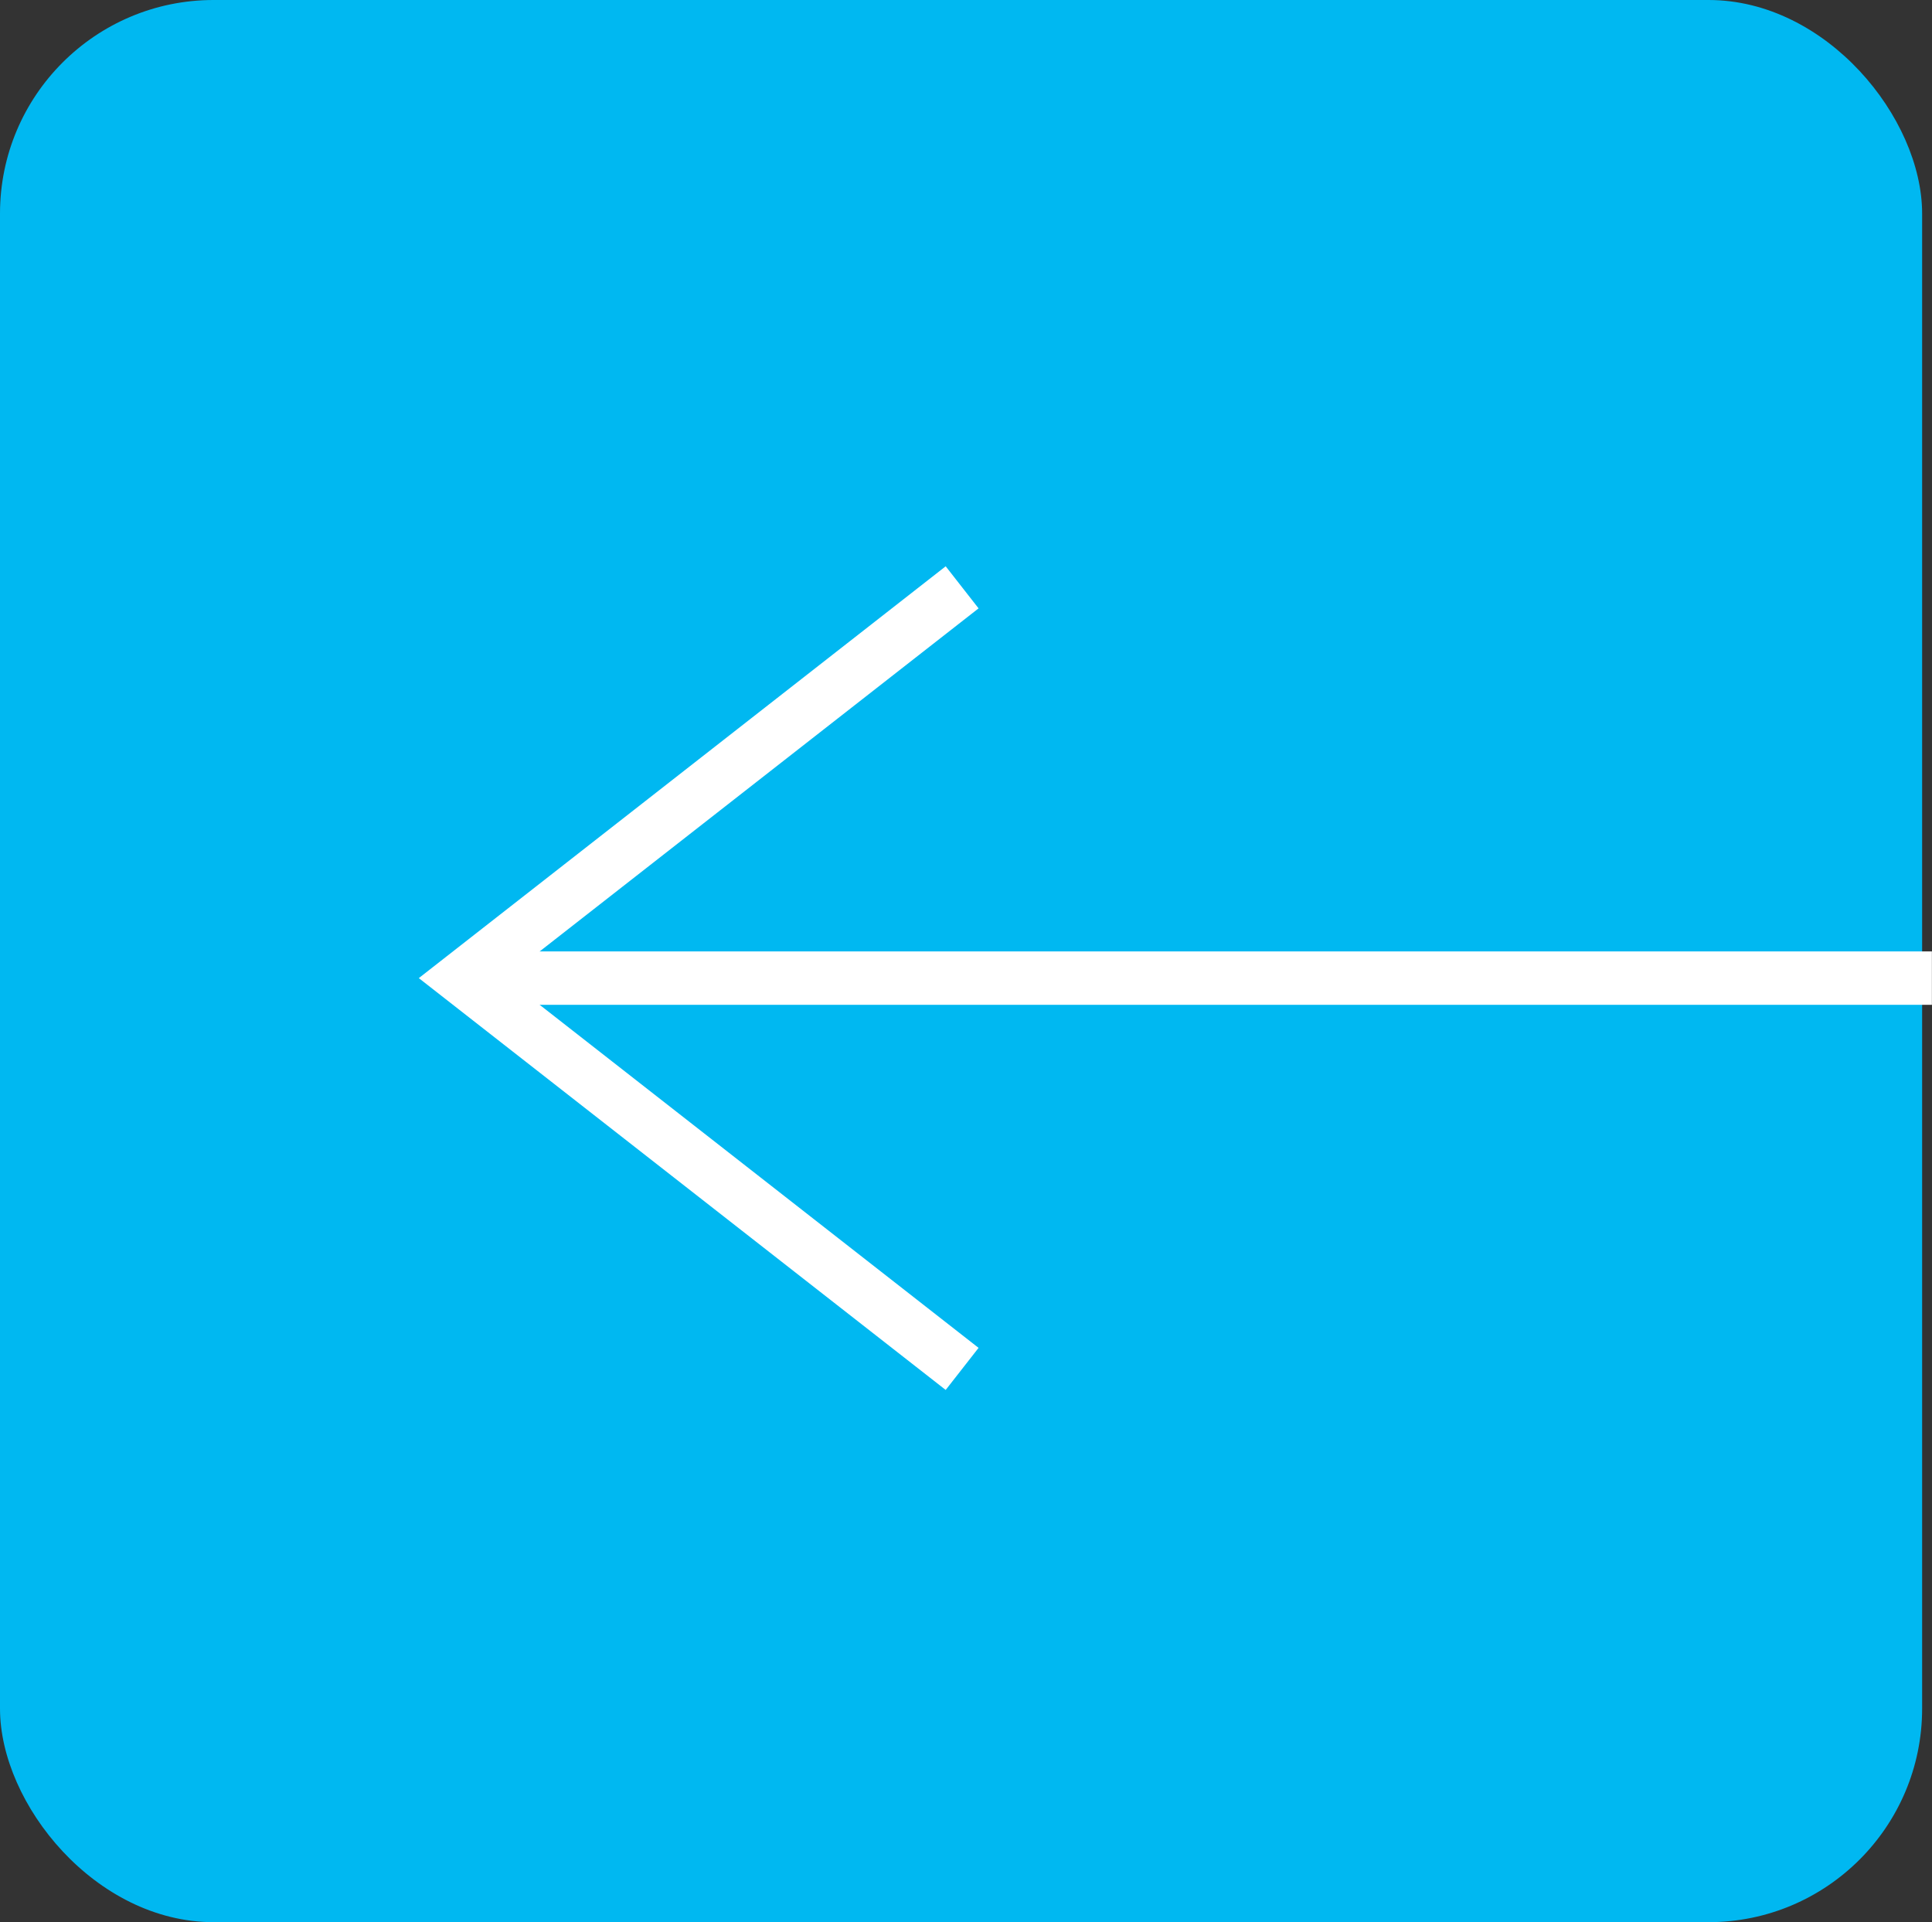
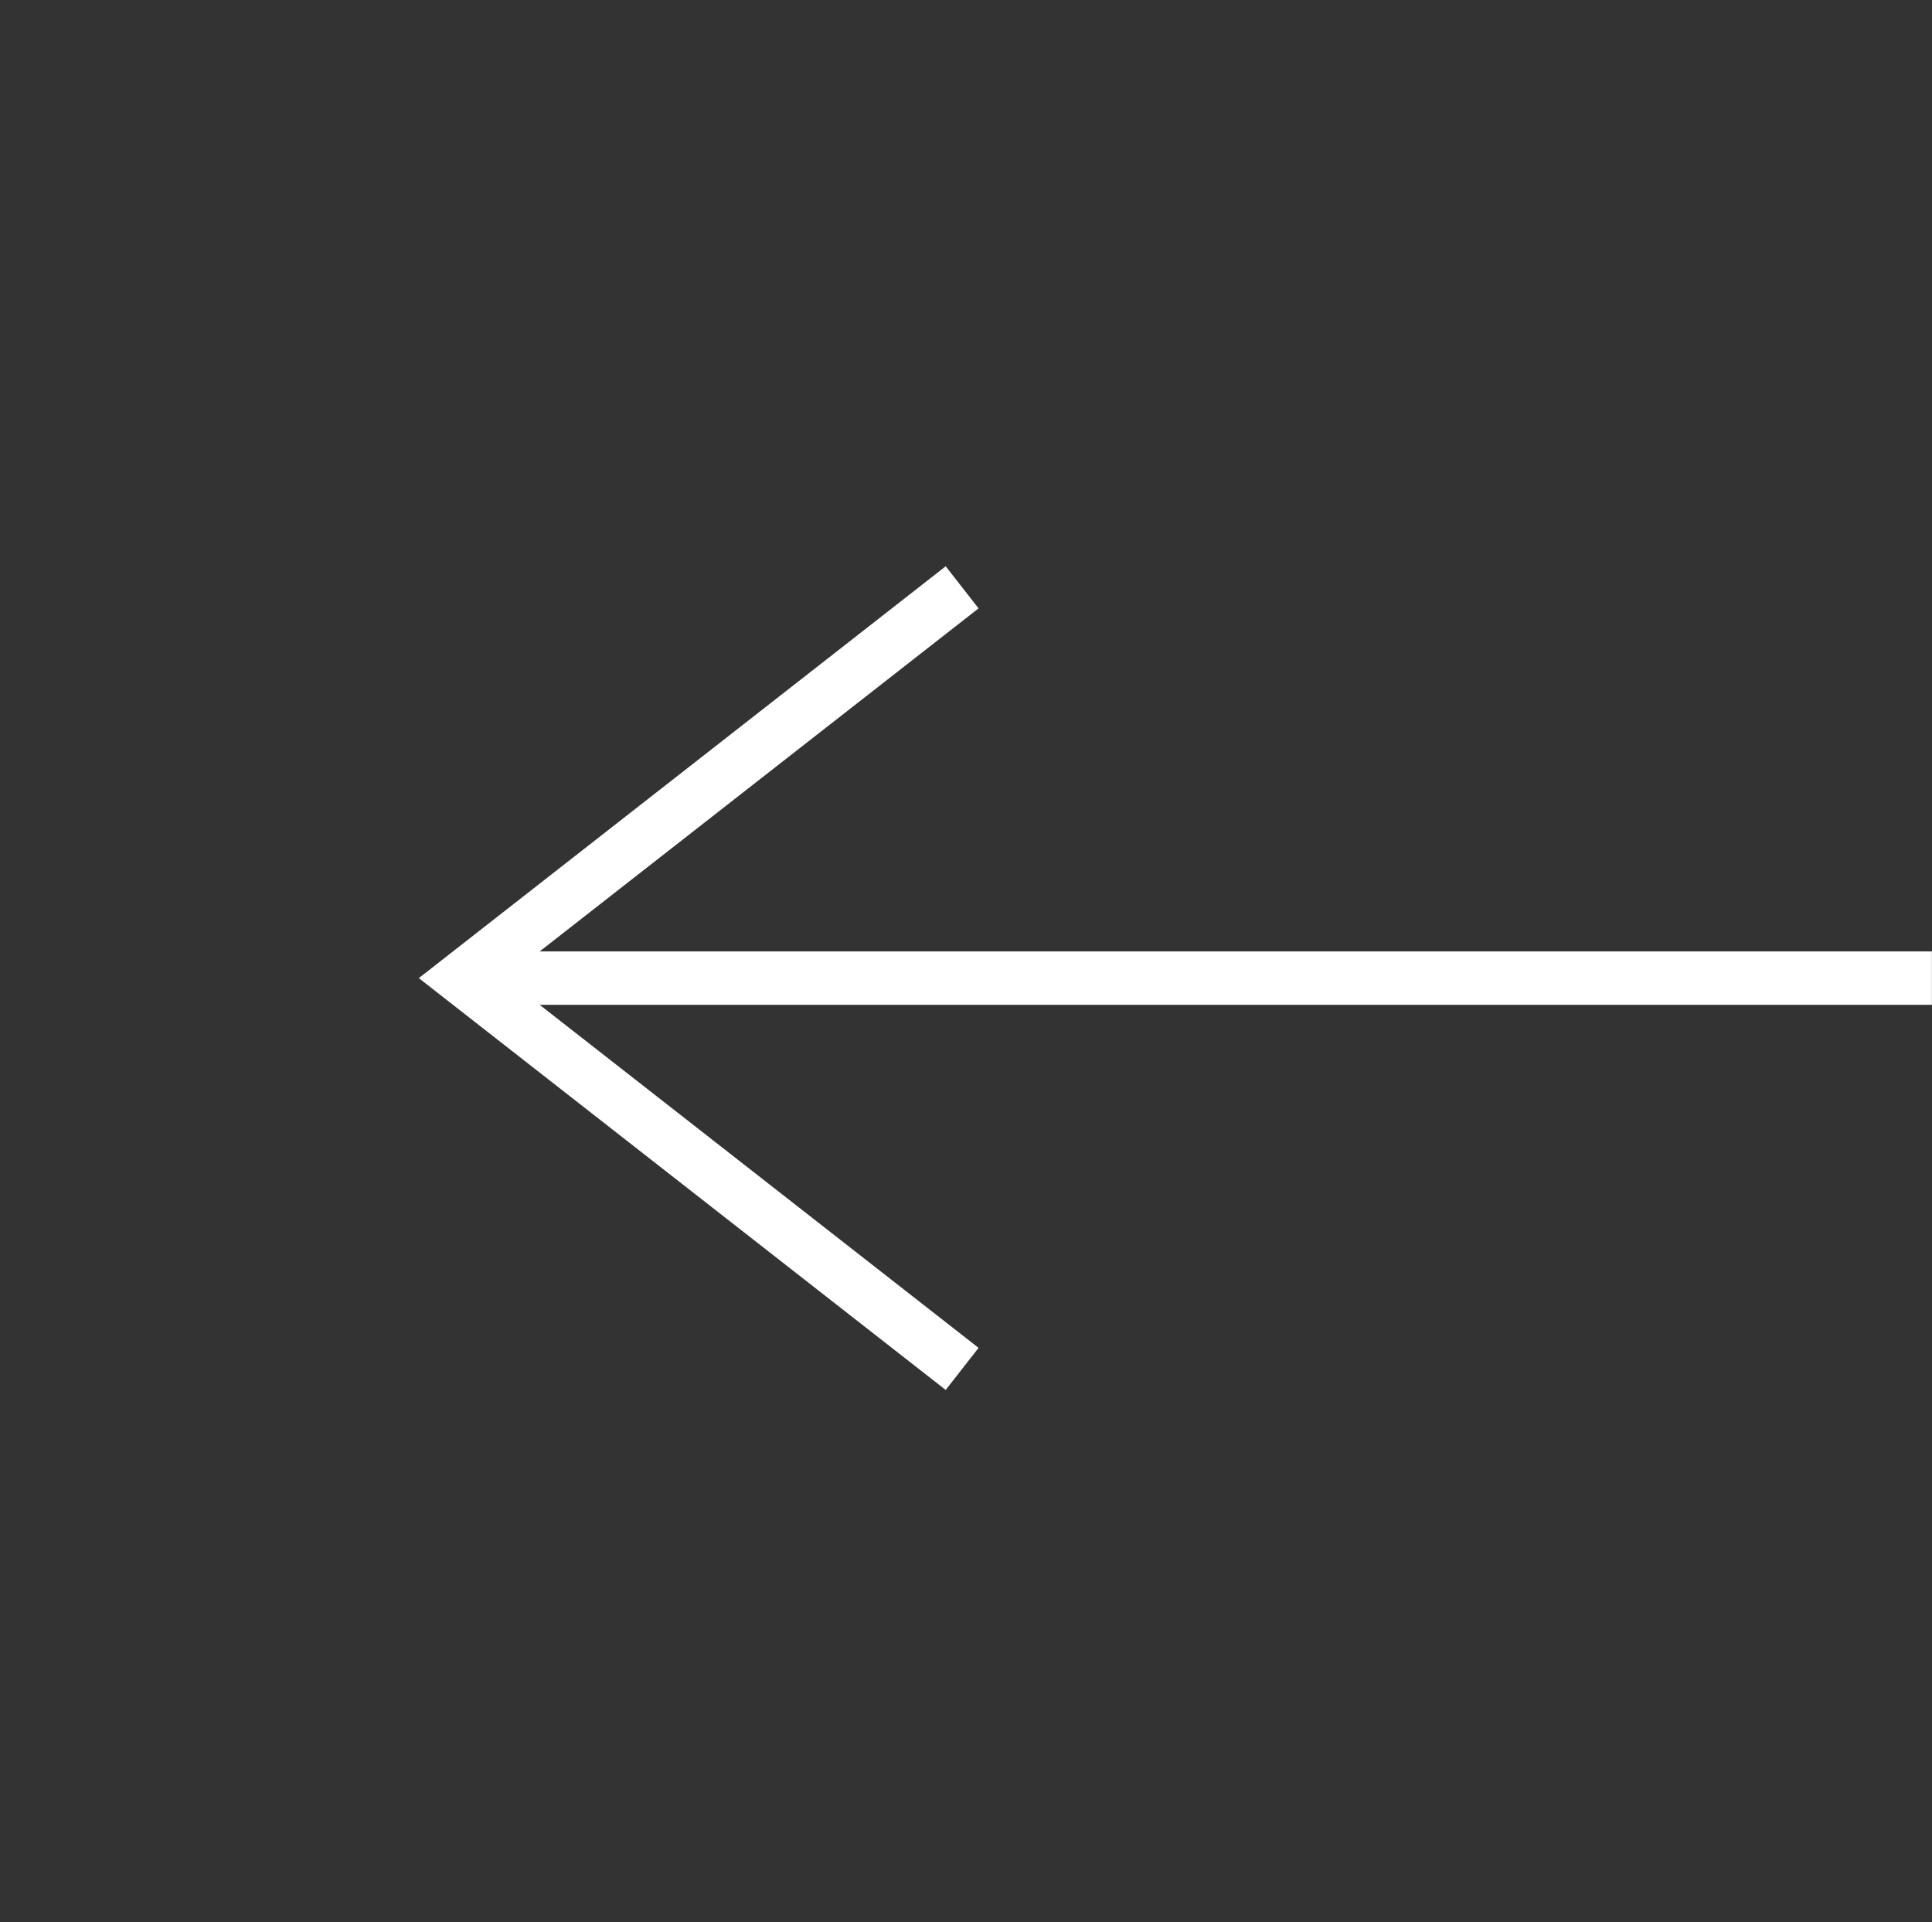
<svg xmlns="http://www.w3.org/2000/svg" width="36.185" height="36" viewBox="0 0 36.185 36">
  <rect x="0" y="0" width="36.185" height="36" fill="#333333" stroke="none" />
  <defs>
    <style>.a{fill:#00b8f1;}.b,.c{fill:none;stroke:#fff;}.c{stroke-miterlimit:10;}</style>
  </defs>
  <g transform="translate(-1744 -73)">
-     <rect class="a" width="36" height="36" rx="4" transform="translate(1744 73)" />
    <g transform="translate(1752.656 84)">
      <path class="b" d="M27.1,0H0" transform="translate(0.427 7.319)" />
      <path class="c" d="M163.217,336.351l-9.364,7.319,9.364,7.319" transform="translate(-153.853 -336.351)" />
    </g>
  </g>
</svg>